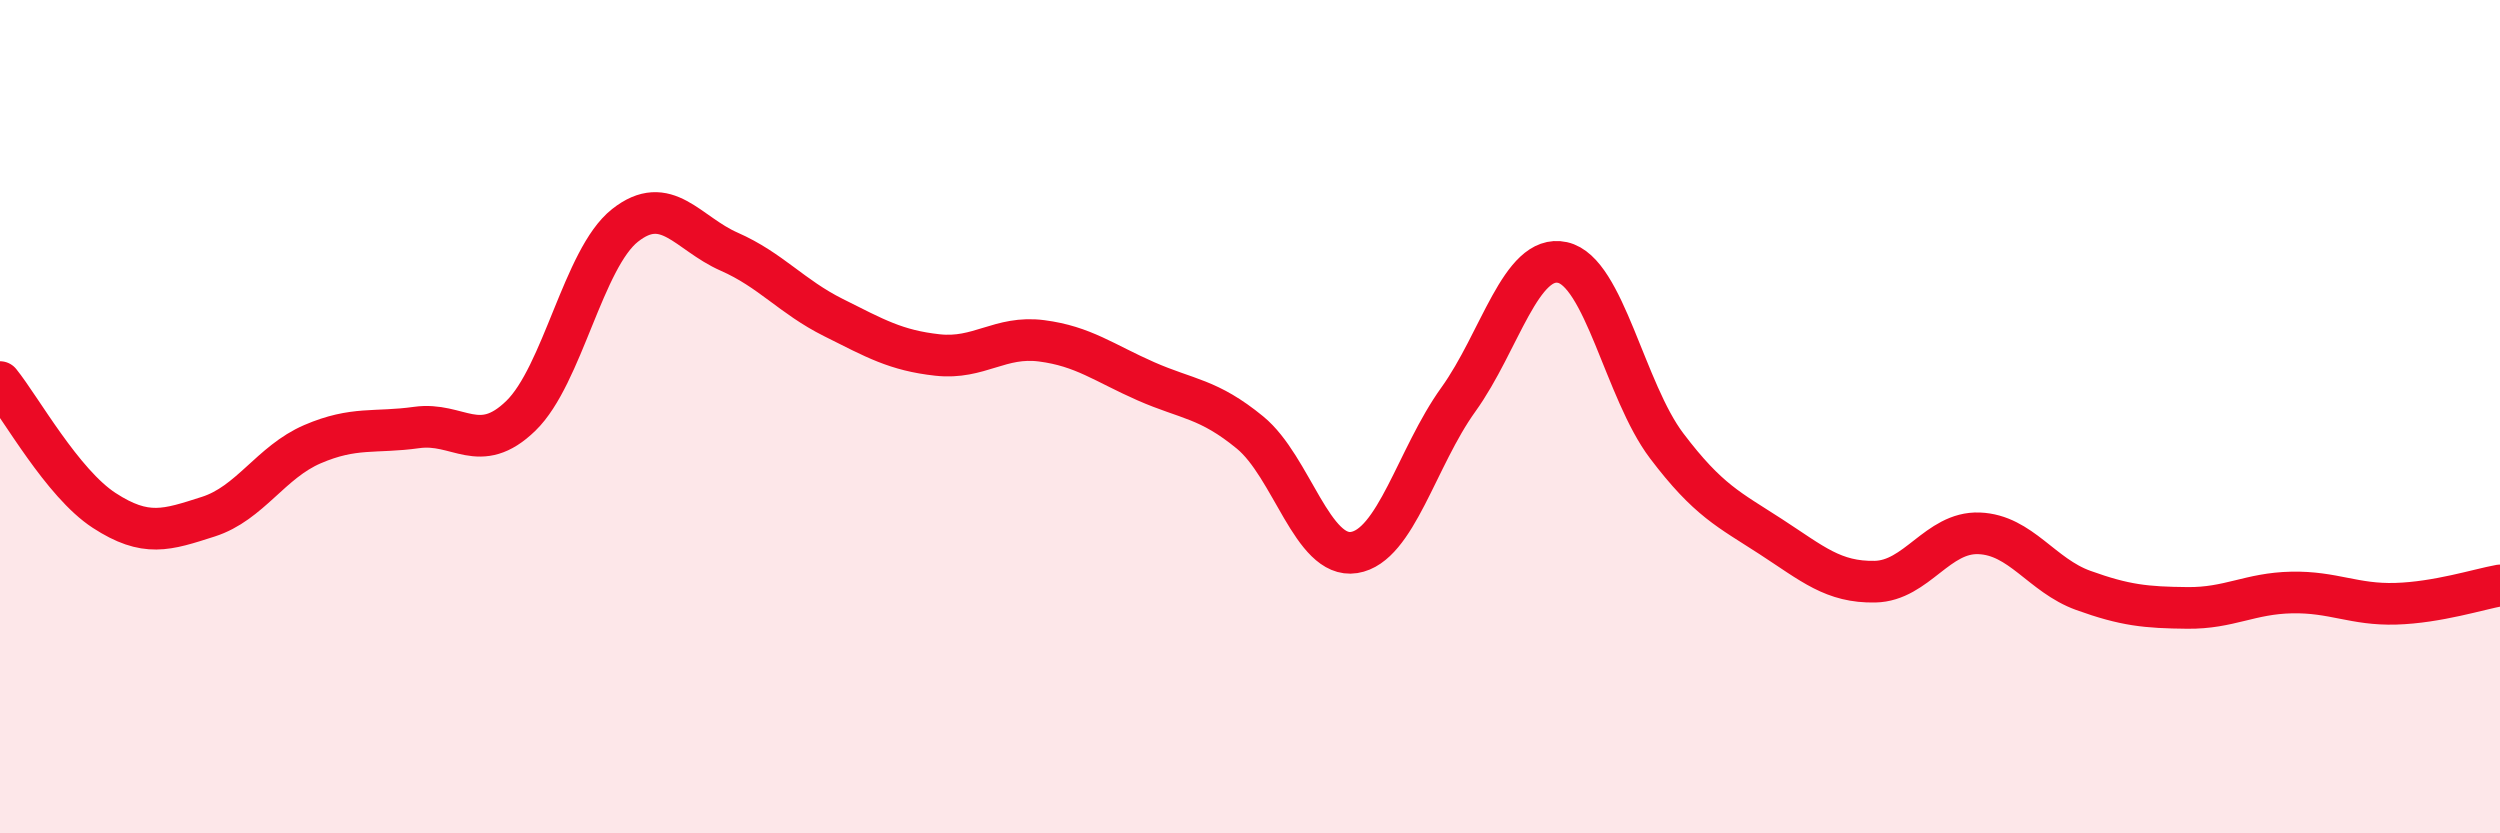
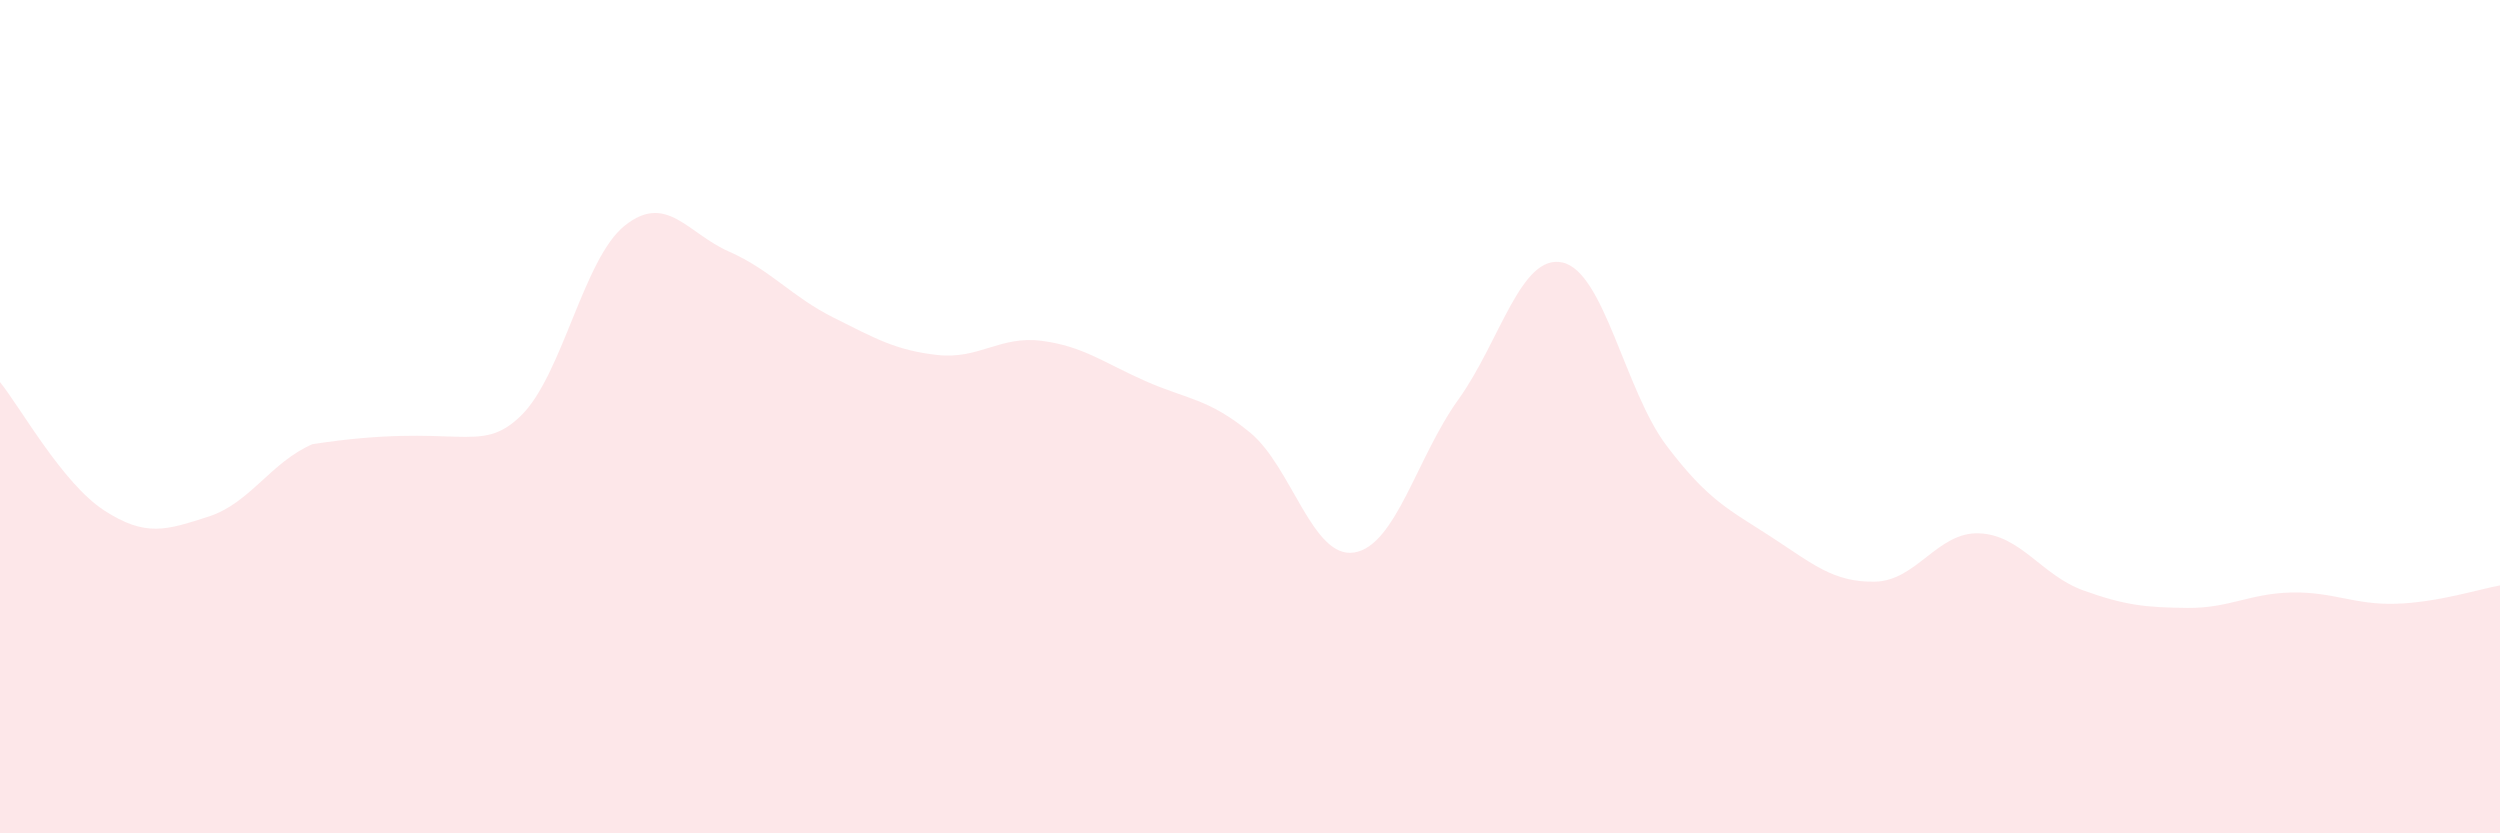
<svg xmlns="http://www.w3.org/2000/svg" width="60" height="20" viewBox="0 0 60 20">
-   <path d="M 0,9.17 C 0.5,9.79 1.5,11.6 2.5,12.25 C 3.5,12.9 4,12.72 5,12.4 C 6,12.08 6.5,11.09 7.5,10.66 C 8.5,10.23 9,10.4 10,10.26 C 11,10.12 11.5,10.95 12.5,9.98 C 13.5,9.01 14,6.2 15,5.41 C 16,4.62 16.5,5.6 17.5,6.04 C 18.5,6.48 19,7.12 20,7.62 C 21,8.12 21.5,8.41 22.5,8.52 C 23.5,8.63 24,8.05 25,8.18 C 26,8.31 26.5,8.71 27.5,9.15 C 28.5,9.59 29,9.56 30,10.38 C 31,11.2 31.5,13.42 32.5,13.26 C 33.5,13.1 34,10.98 35,9.59 C 36,8.2 36.5,6.08 37.5,6.3 C 38.5,6.52 39,9.38 40,10.7 C 41,12.02 41.5,12.23 42.5,12.88 C 43.5,13.53 44,13.98 45,13.96 C 46,13.94 46.5,12.76 47.5,12.8 C 48.5,12.84 49,13.81 50,14.17 C 51,14.53 51.5,14.58 52.5,14.59 C 53.5,14.6 54,14.24 55,14.22 C 56,14.2 56.5,14.52 57.5,14.49 C 58.5,14.46 59.5,14.14 60,14.05L60 20L0 20Z" fill="#EB0A25" opacity="0.1" stroke-linecap="round" stroke-linejoin="round" />
-   <path d="M 0,9.17 C 0.5,9.79 1.5,11.6 2.5,12.25 C 3.5,12.9 4,12.72 5,12.4 C 6,12.08 6.5,11.09 7.5,10.66 C 8.5,10.23 9,10.4 10,10.26 C 11,10.12 11.5,10.95 12.5,9.98 C 13.5,9.01 14,6.2 15,5.41 C 16,4.62 16.5,5.6 17.5,6.04 C 18.5,6.48 19,7.12 20,7.62 C 21,8.12 21.5,8.41 22.5,8.52 C 23.5,8.63 24,8.05 25,8.18 C 26,8.31 26.5,8.71 27.5,9.15 C 28.5,9.59 29,9.56 30,10.38 C 31,11.2 31.5,13.42 32.5,13.26 C 33.5,13.1 34,10.98 35,9.59 C 36,8.2 36.5,6.08 37.5,6.3 C 38.5,6.52 39,9.38 40,10.7 C 41,12.02 41.5,12.23 42.5,12.88 C 43.5,13.53 44,13.98 45,13.96 C 46,13.94 46.5,12.76 47.5,12.8 C 48.5,12.84 49,13.81 50,14.17 C 51,14.53 51.5,14.58 52.5,14.59 C 53.5,14.6 54,14.24 55,14.22 C 56,14.2 56.5,14.52 57.5,14.49 C 58.5,14.46 59.5,14.14 60,14.05" stroke="#EB0A25" stroke-width="1" fill="none" stroke-linecap="round" stroke-linejoin="round" />
+   <path d="M 0,9.17 C 0.5,9.79 1.5,11.6 2.5,12.25 C 3.5,12.9 4,12.72 5,12.4 C 6,12.08 6.5,11.09 7.5,10.66 C 11,10.12 11.5,10.95 12.5,9.98 C 13.5,9.01 14,6.2 15,5.41 C 16,4.62 16.5,5.6 17.5,6.04 C 18.5,6.48 19,7.12 20,7.62 C 21,8.12 21.5,8.41 22.5,8.52 C 23.5,8.63 24,8.05 25,8.18 C 26,8.31 26.5,8.71 27.5,9.15 C 28.5,9.59 29,9.56 30,10.38 C 31,11.2 31.5,13.42 32.5,13.26 C 33.5,13.1 34,10.98 35,9.59 C 36,8.2 36.5,6.08 37.5,6.3 C 38.5,6.52 39,9.38 40,10.7 C 41,12.02 41.5,12.23 42.5,12.88 C 43.5,13.53 44,13.98 45,13.96 C 46,13.94 46.5,12.76 47.5,12.8 C 48.5,12.84 49,13.81 50,14.17 C 51,14.53 51.5,14.58 52.5,14.59 C 53.5,14.6 54,14.24 55,14.22 C 56,14.2 56.5,14.52 57.5,14.49 C 58.5,14.46 59.5,14.14 60,14.05L60 20L0 20Z" fill="#EB0A25" opacity="0.1" stroke-linecap="round" stroke-linejoin="round" />
</svg>